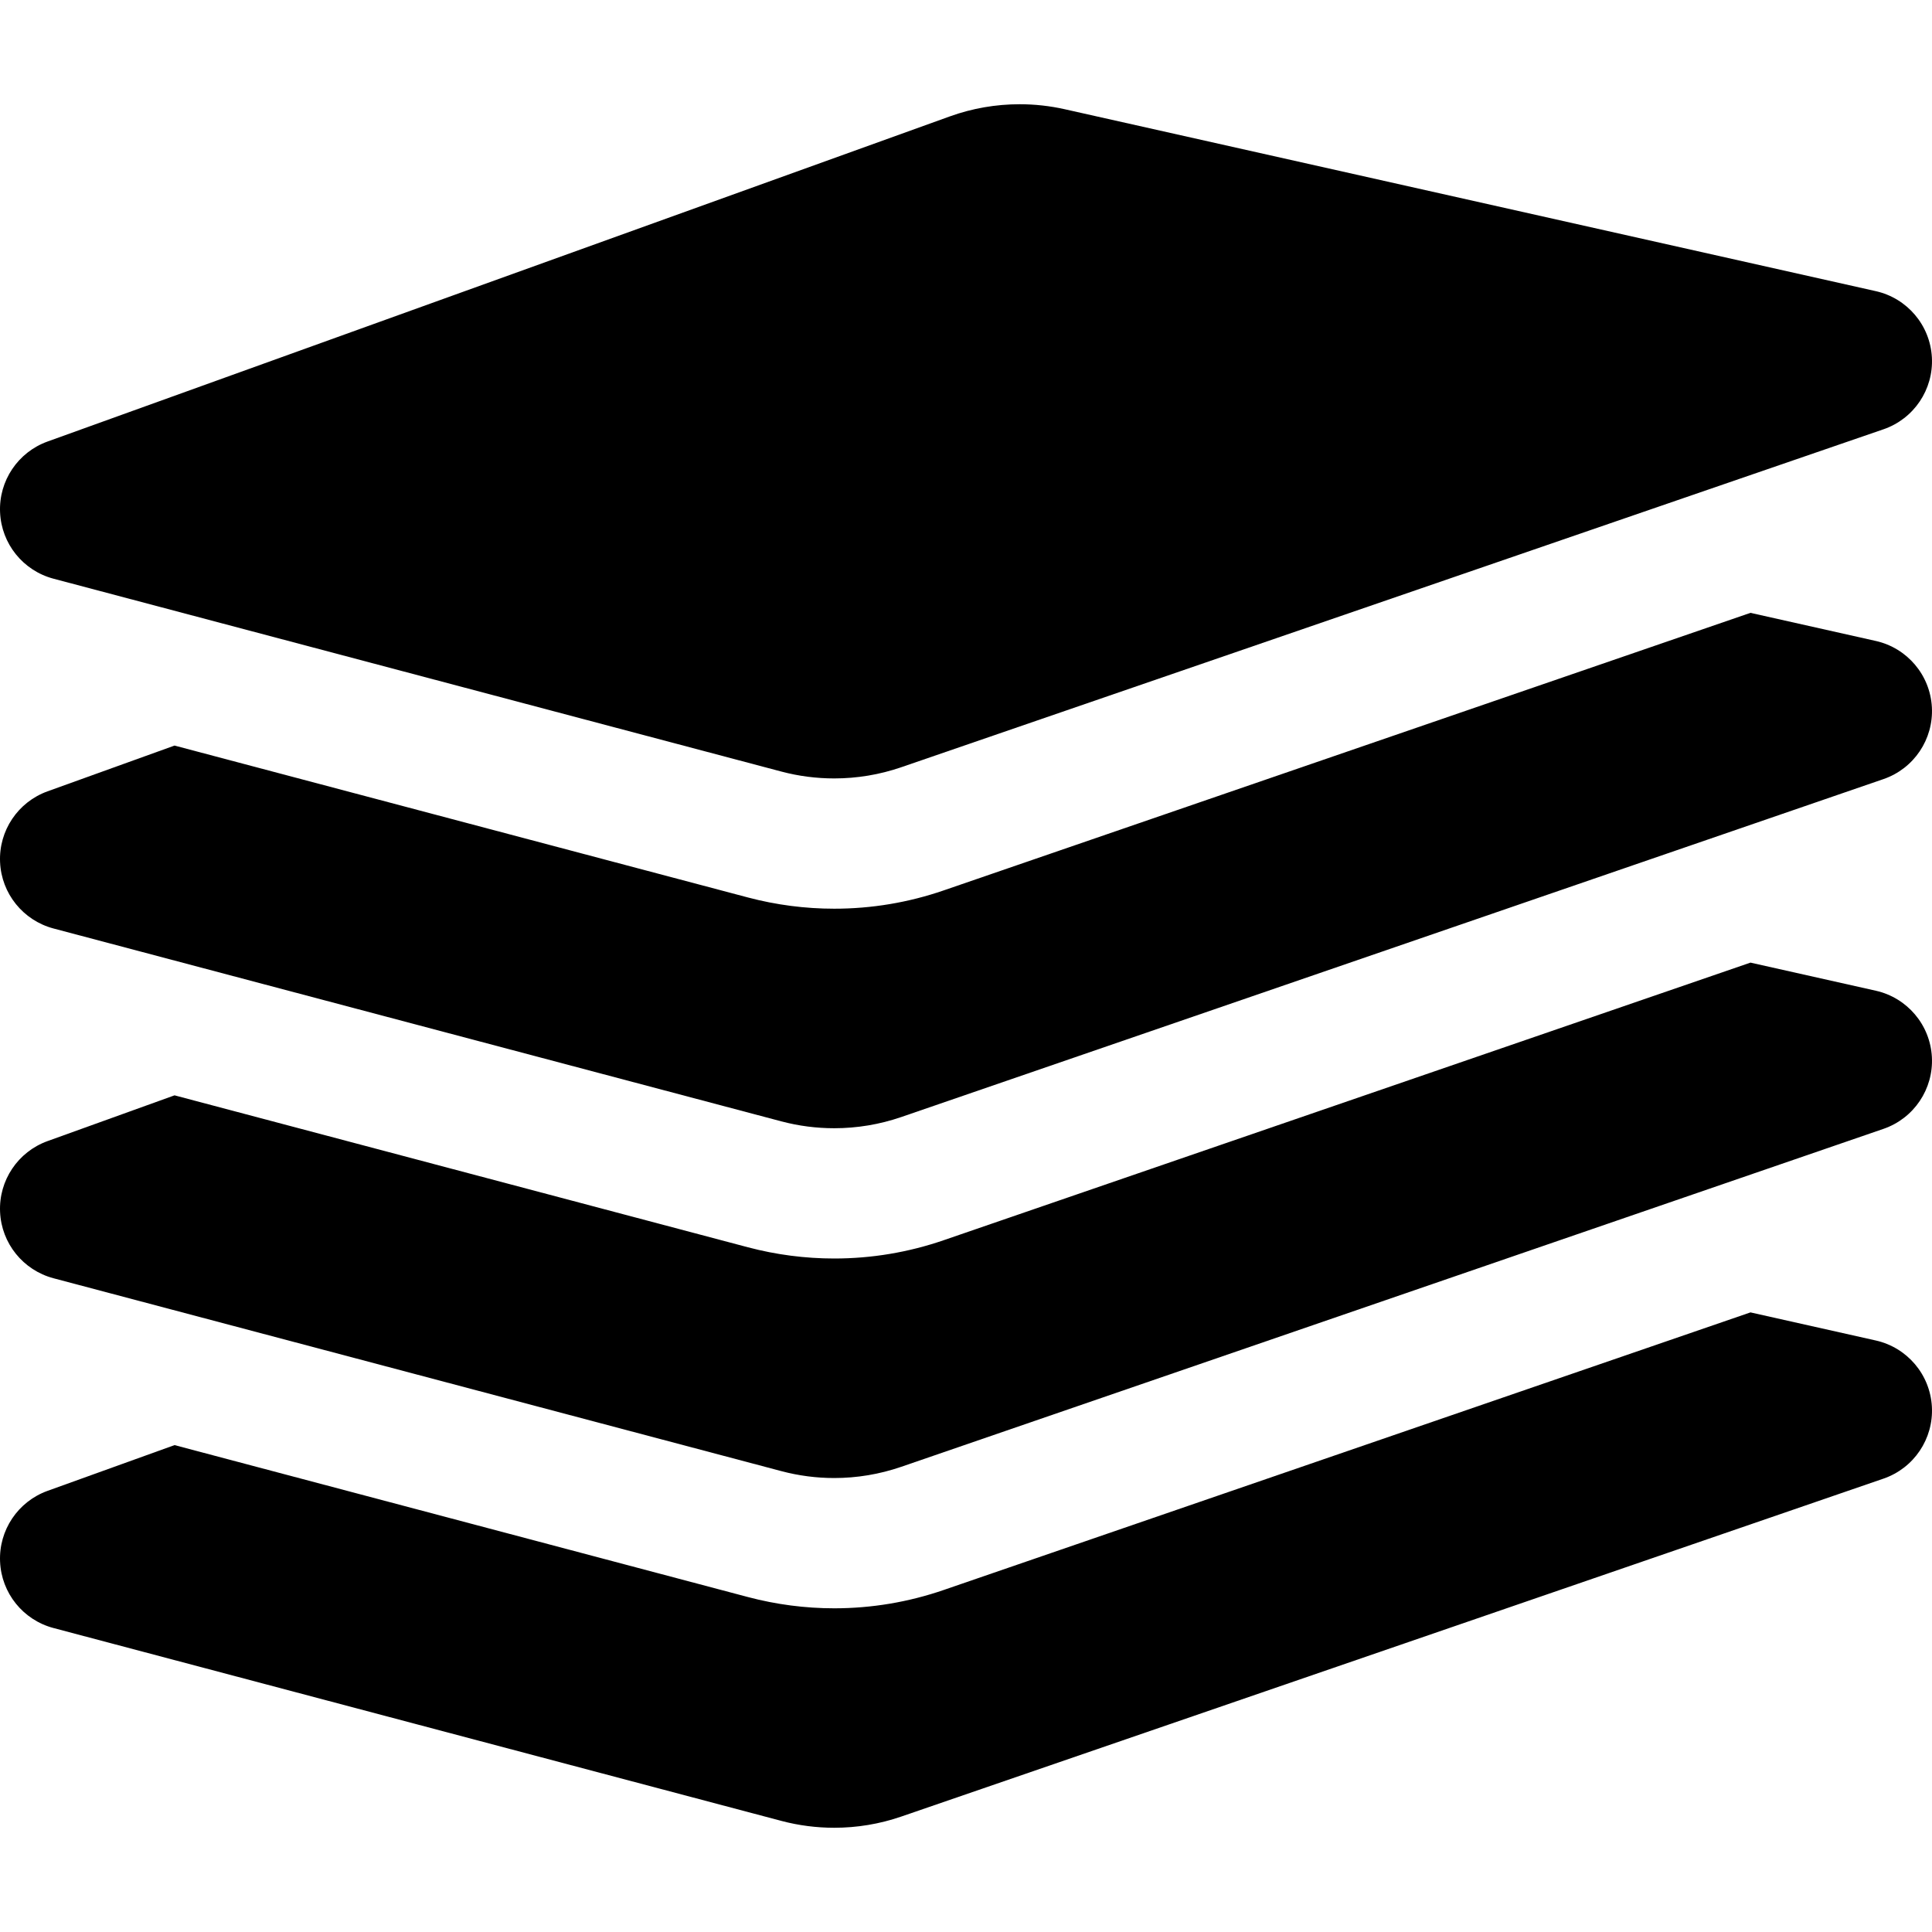
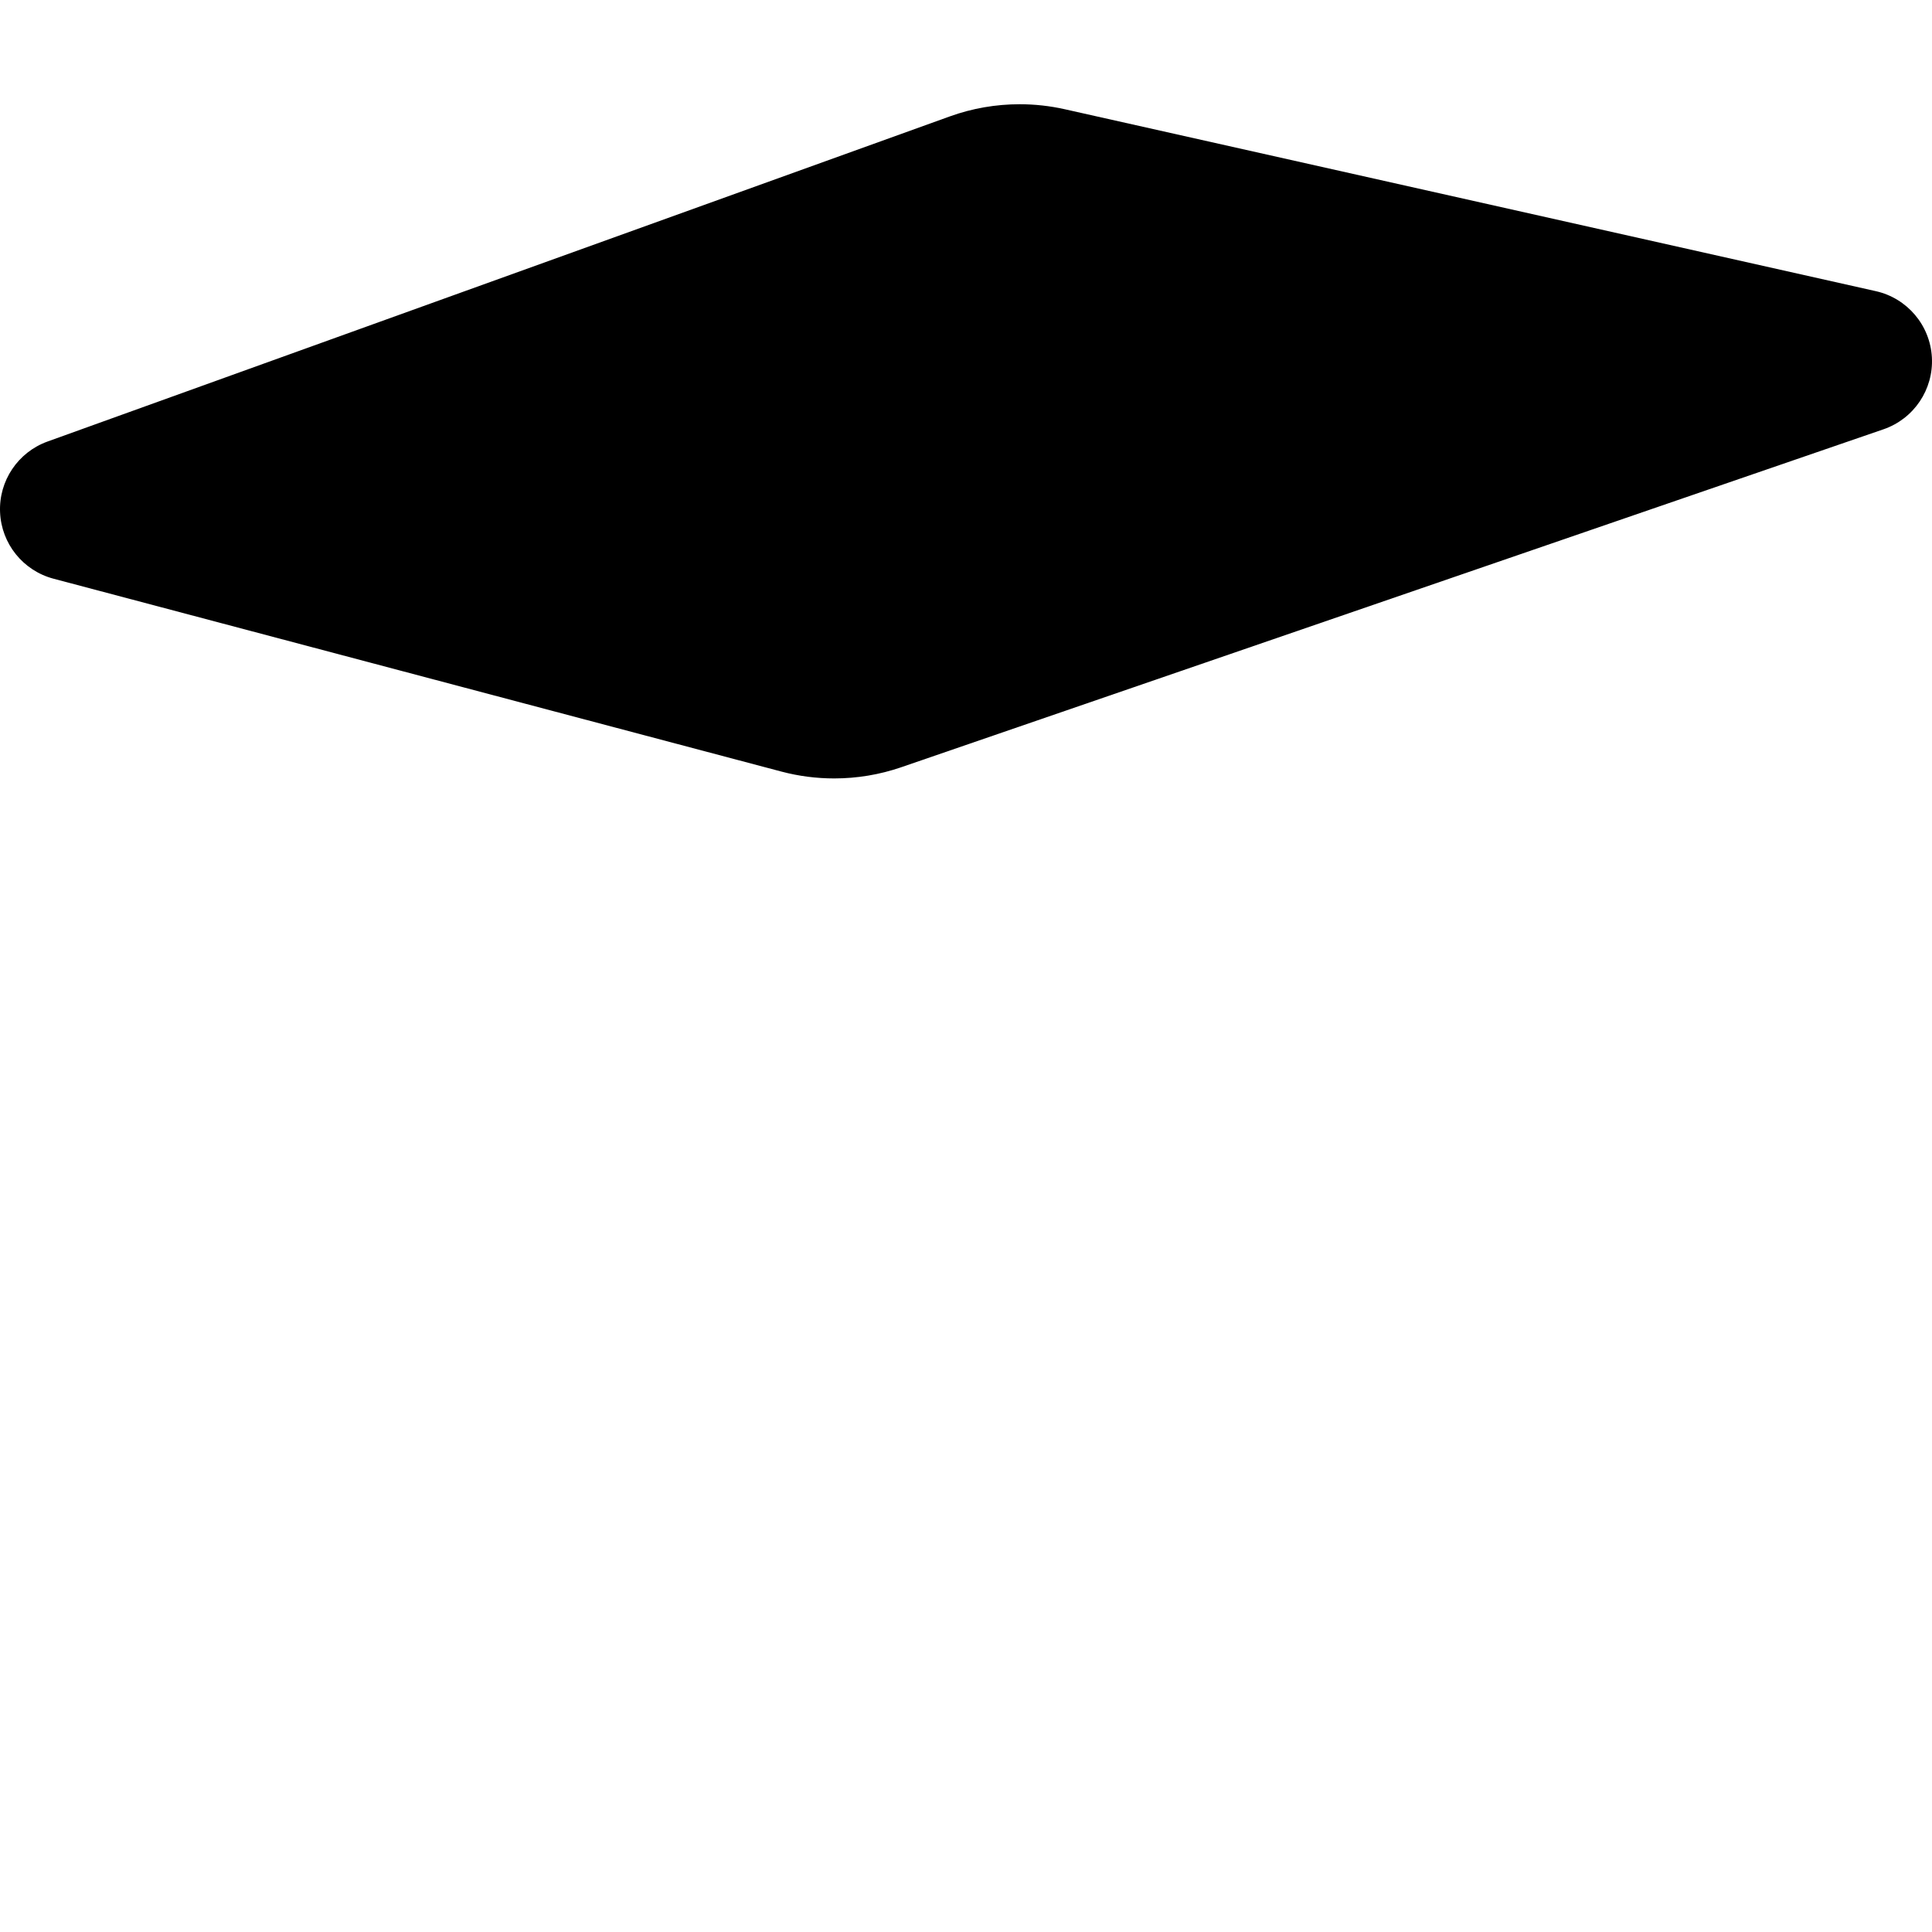
<svg xmlns="http://www.w3.org/2000/svg" fill="#000000" height="800px" width="800px" version="1.1" id="Capa_1" viewBox="0 0 486.31 486.31" xml:space="preserve">
  <g>
-     <path d="M0.018,393.086c0.335,7.91,5.781,14.674,13.434,16.707l183.256,48.558c4.355,1.151,8.823,1.721,13.273,1.721   c5.718,0,11.416-0.936,16.878-2.818l247.238-85.063c7.655-2.633,12.633-10.029,12.185-18.109   c-0.446-8.084-6.211-14.882-14.107-16.66l-31.558-7.076l-203.079,69.875c-8.888,3.06-18.157,4.611-27.558,4.611   c-7.301,0-14.586-0.951-21.681-2.826L43.936,363.752l-31.974,11.52C4.518,377.955-0.334,385.176,0.018,393.086z" />
-     <path d="M0.018,305.044c0.335,7.91,5.797,14.677,13.449,16.709l183.24,48.556c4.355,1.154,8.823,1.73,13.273,1.73   c5.718,0,11.416-0.945,16.878-2.826l247.238-85.064c7.655-2.633,12.633-10.031,12.185-18.108   c-0.446-8.087-6.211-14.884-14.107-16.662l-31.558-7.076l-203.079,69.876c-8.888,3.059-18.157,4.603-27.558,4.603   c-7.301,0-14.586-0.943-21.681-2.817L43.936,275.711l-31.974,11.521C4.518,289.913-0.334,297.135,0.018,305.044z" />
-     <path d="M237.538,224.128c-8.888,3.059-18.157,4.604-27.558,4.604c-7.301,0-14.586-0.944-21.681-2.818L43.936,187.669   l-31.974,11.521c-7.444,2.682-12.296,9.904-11.944,17.814c0.335,7.908,5.797,14.674,13.449,16.707l183.24,48.557   c4.355,1.152,8.823,1.722,13.273,1.722c5.718,0,11.416-0.937,16.878-2.817l247.238-85.065c7.655-2.634,12.633-10.032,12.185-18.109   c-0.446-8.086-6.211-14.883-14.107-16.66l-31.558-7.078L237.538,224.128z" />
    <path d="M13.452,145.662l183.256,48.557c4.355,1.152,8.823,1.721,13.273,1.721c5.718,0,11.416-0.937,16.878-2.818l247.238-85.063   c7.655-2.635,12.633-10.031,12.185-18.109c-0.446-8.087-6.211-14.883-14.107-16.661L268.008,27.494   c-3.748-0.841-7.557-1.256-11.352-1.256c-5.973,0-11.912,1.023-17.582,3.066L11.962,111.14   c-7.444,2.682-12.296,9.904-11.944,17.814C0.353,136.864,5.799,143.628,13.452,145.662z" />
  </g>
</svg>